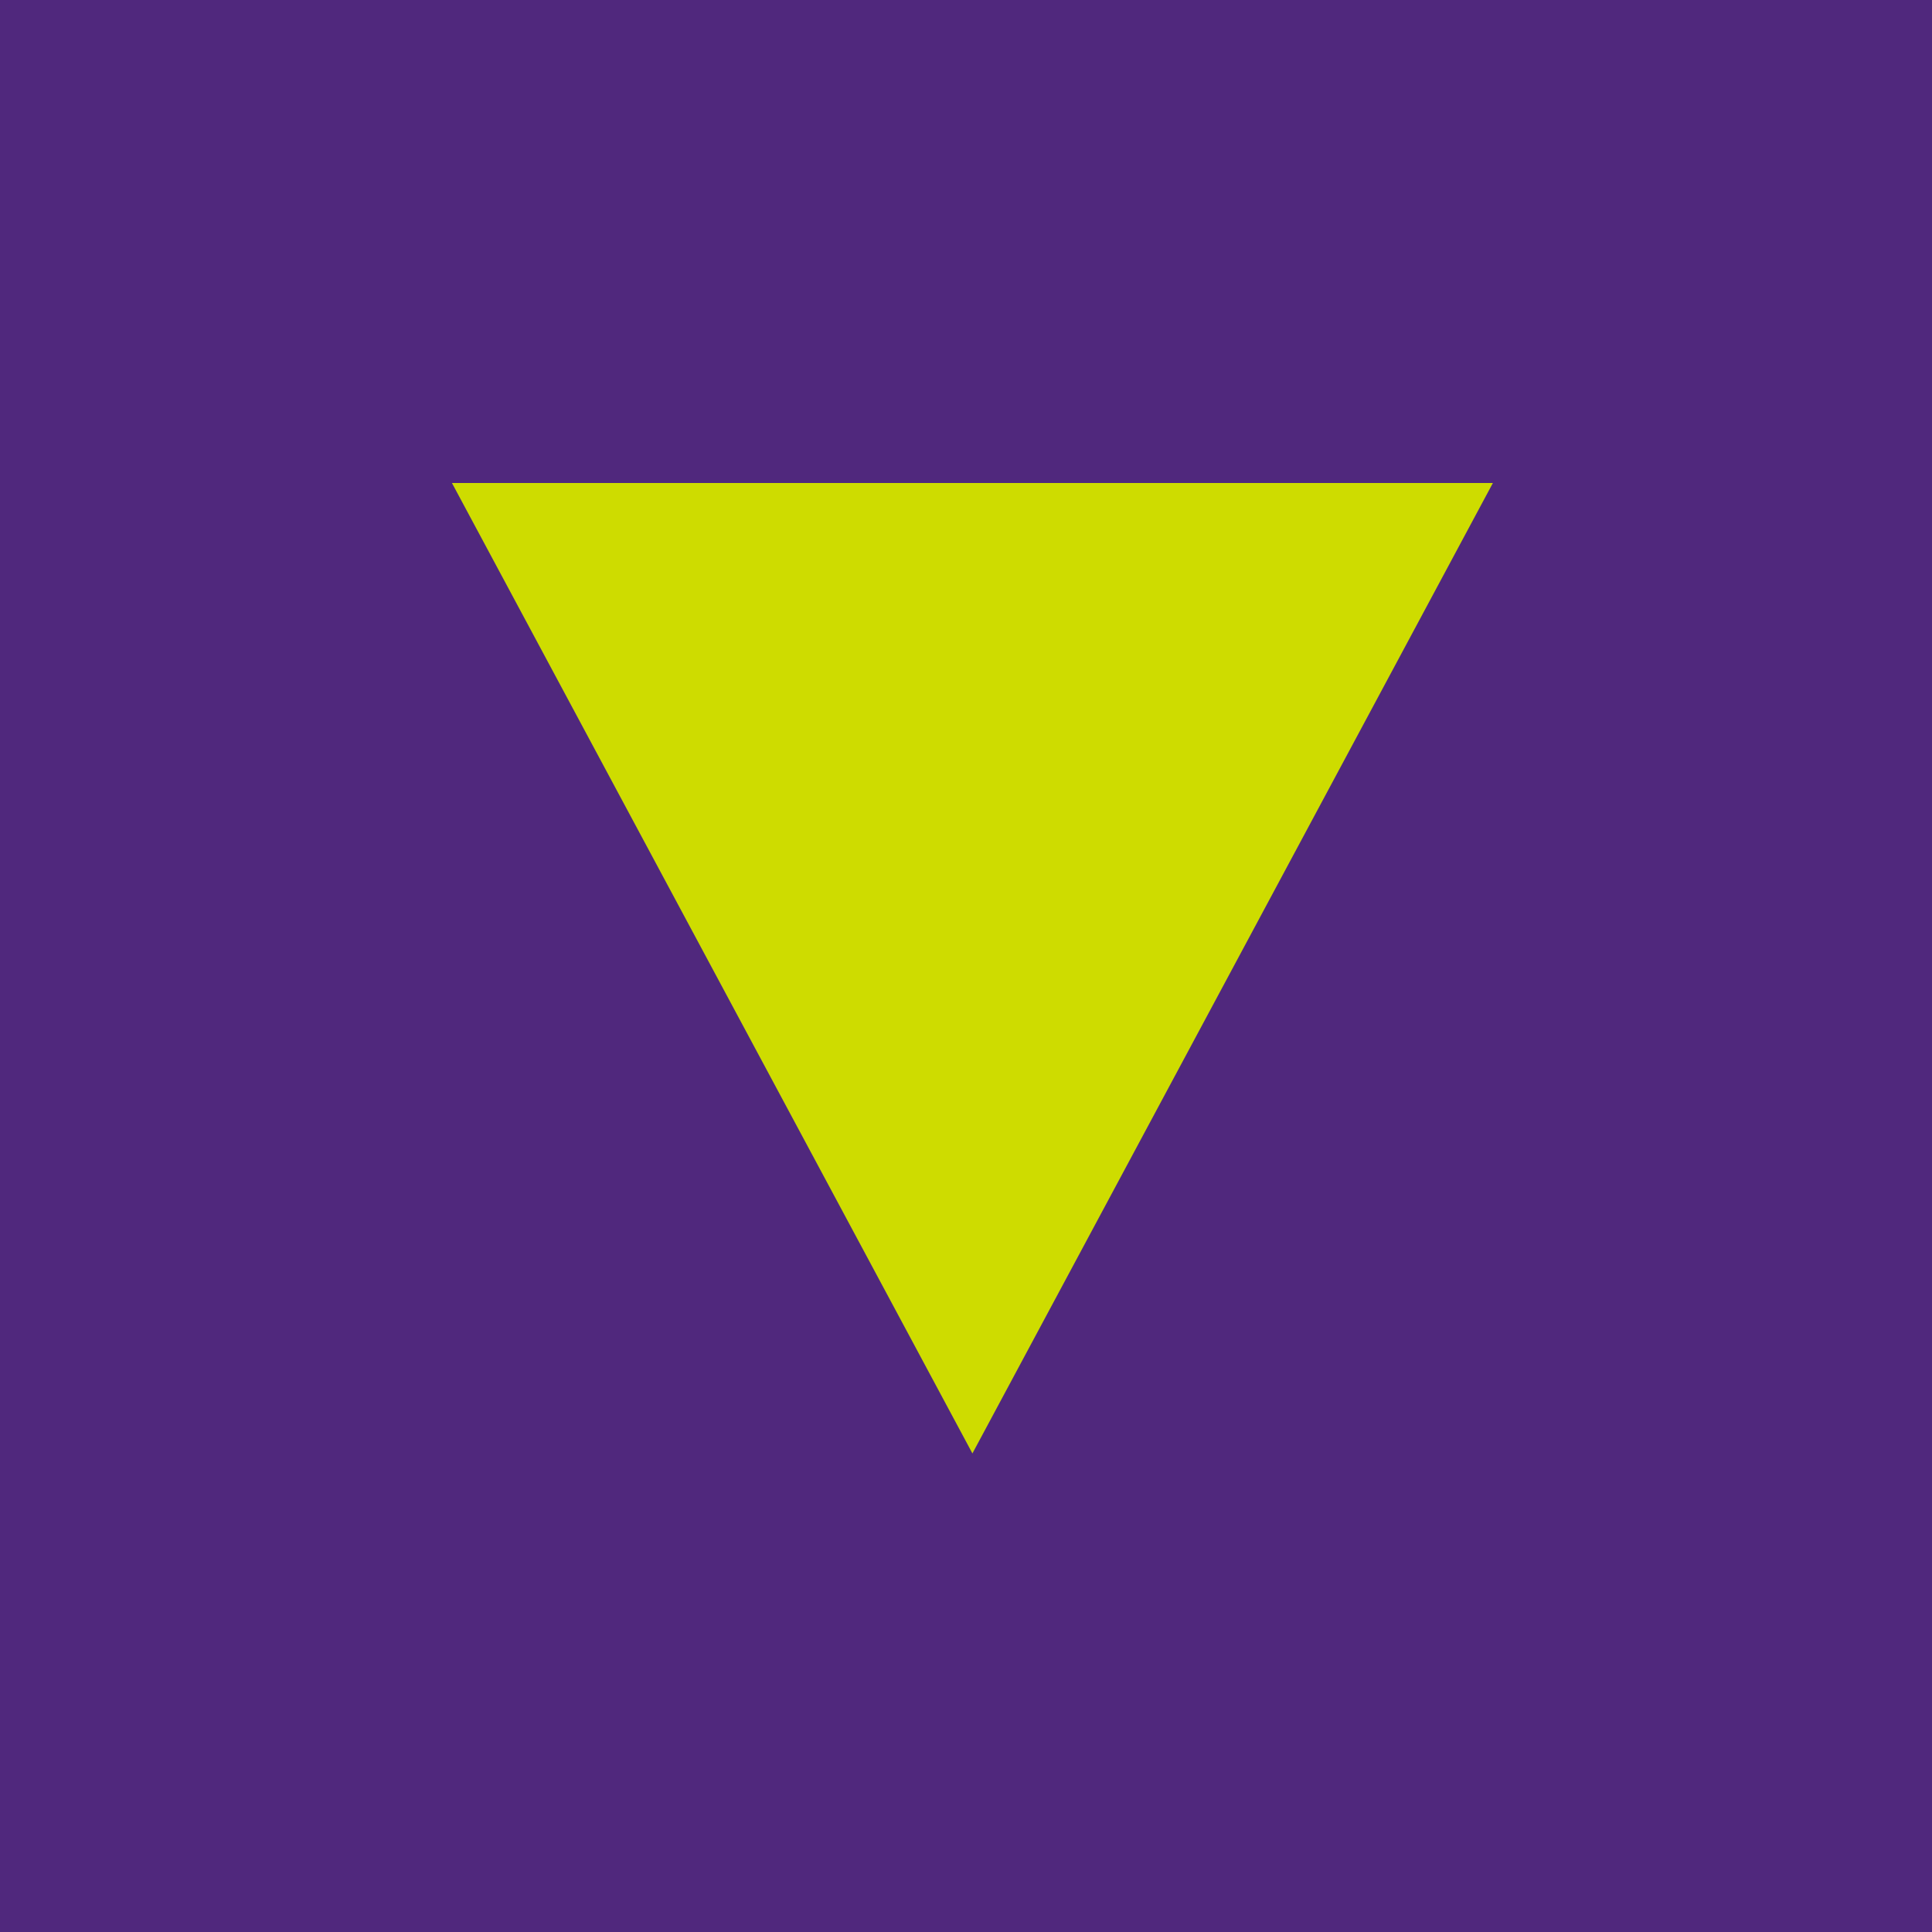
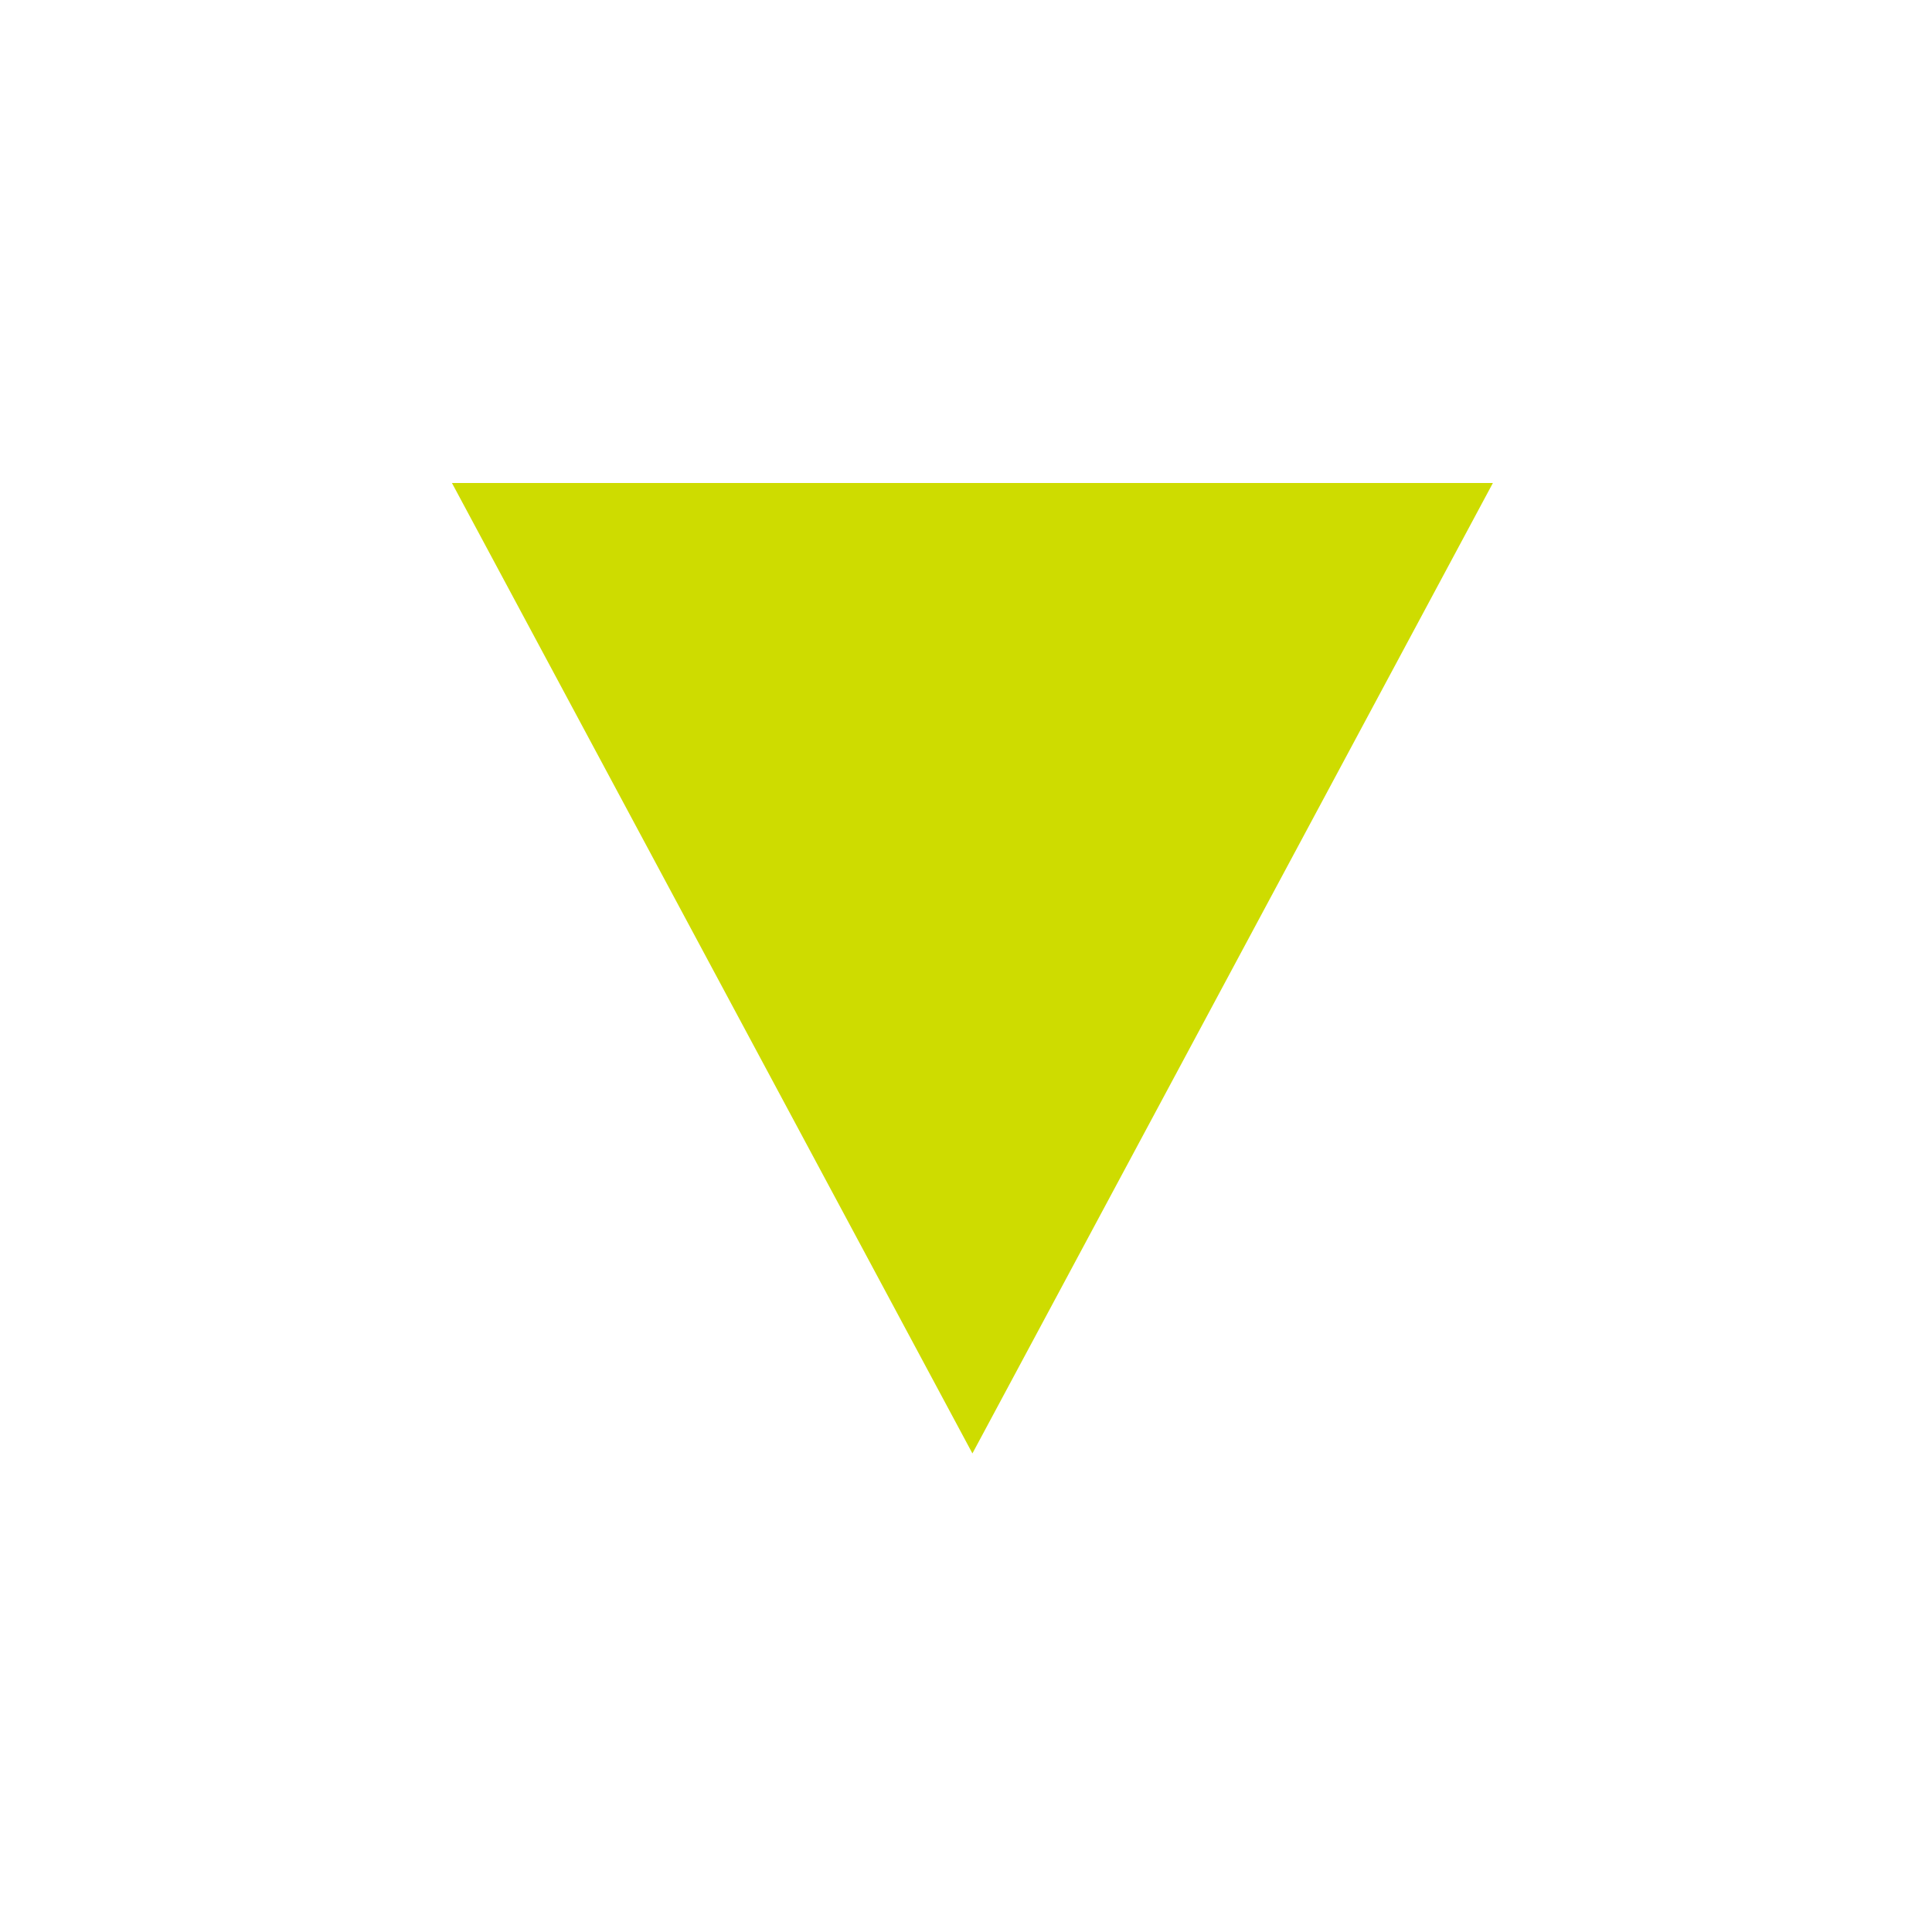
<svg xmlns="http://www.w3.org/2000/svg" width="96" height="96" viewBox="0 0 96 96" fill="none">
-   <rect width="96" height="96" fill="#50287D" />
-   <path d="M48.319 72.22L22.457 24H74.181L48.319 72.22Z" fill="#CEDC00" />
+   <path d="M48.319 72.22L22.457 24H74.181Z" fill="#CEDC00" />
</svg>